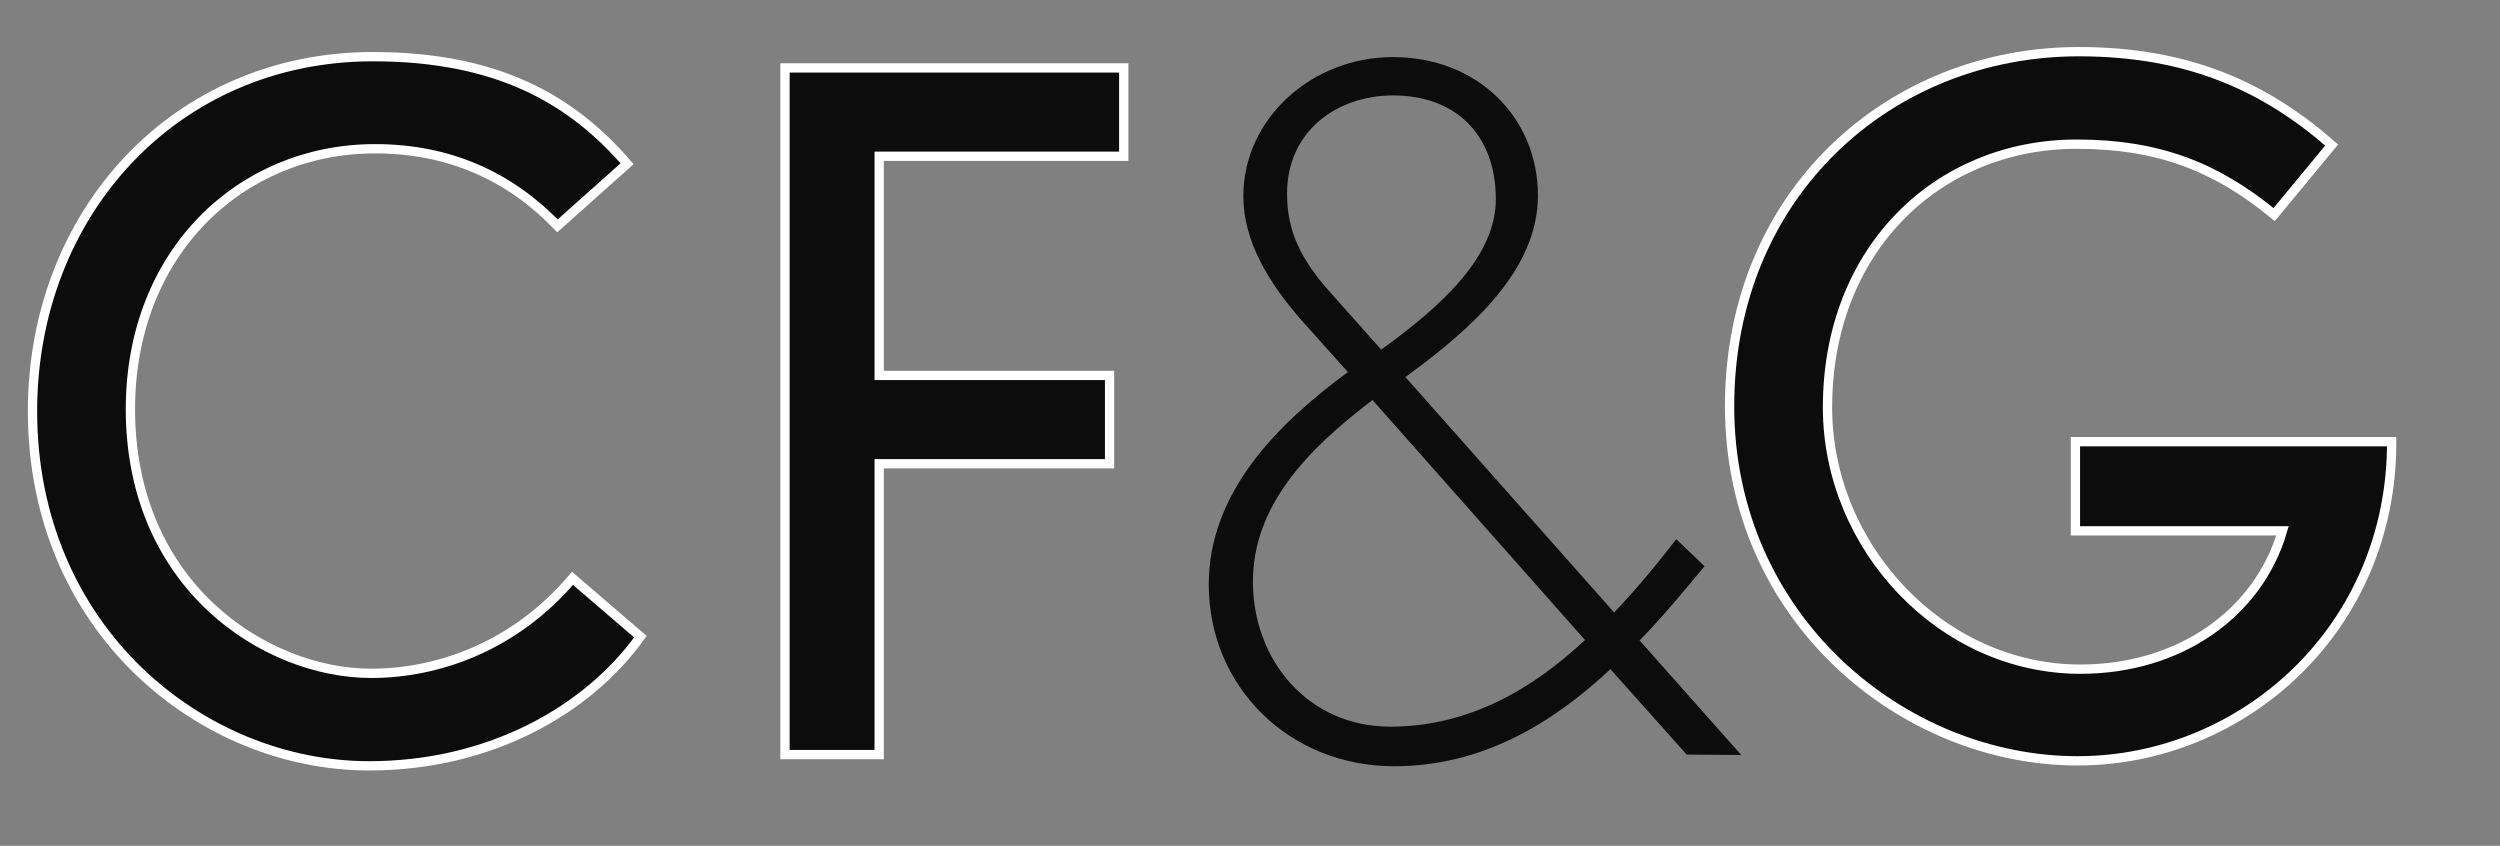
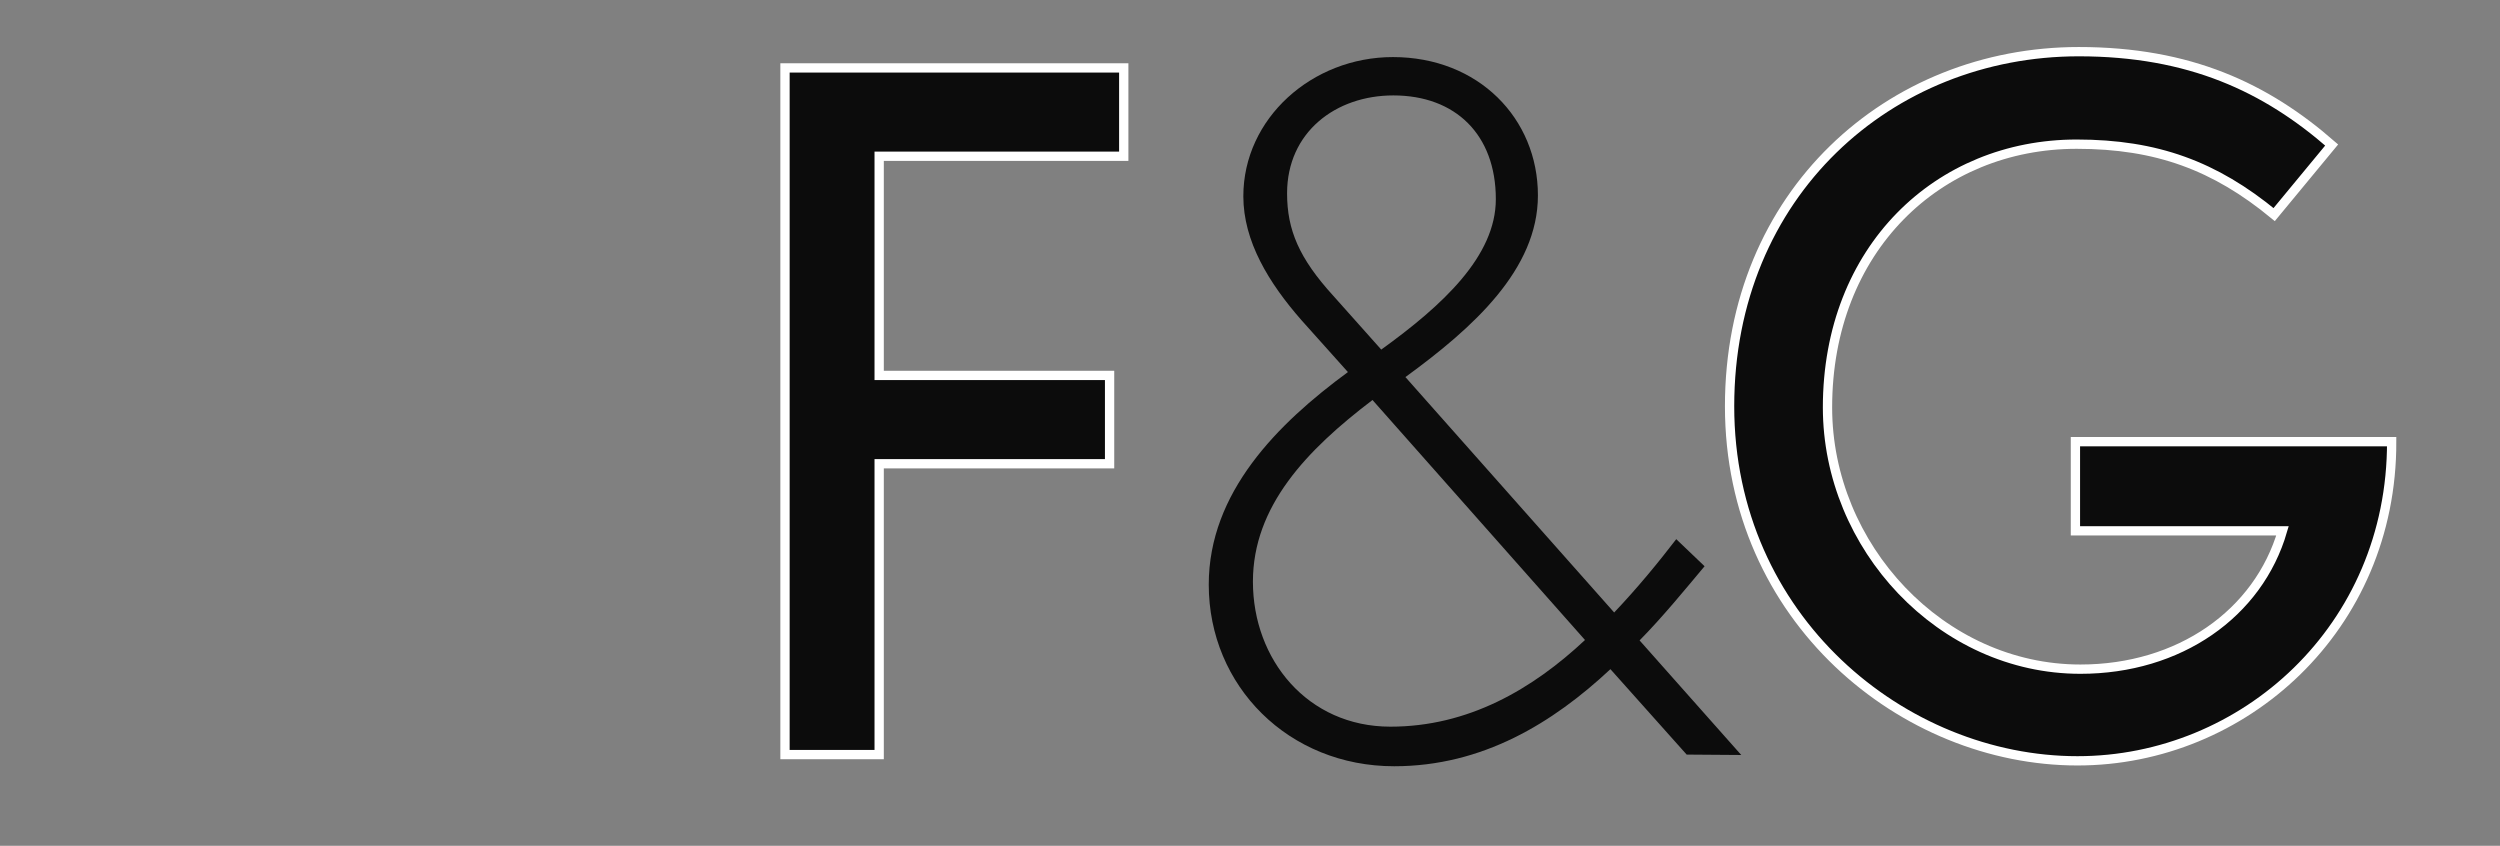
<svg xmlns="http://www.w3.org/2000/svg" version="1.1" id="Layer_1" x="0px" y="0px" viewBox="0 0 600 203" style="enable-background:new 0 0 600 203;" xml:space="preserve">
  <rect x="0" y="0" width="600" height="203" fill="#808080" stroke="none" />
  <style type="text/css">
	.st0{fill:#0C0C0C;}
	.st1{fill:#0C0C0C;stroke:#FFFFFF;stroke-width:2.231;stroke-miterlimit:10;}
</style>
  <g>
    <g>
-       <path class="st0" d="M404.8,181.1l-18.3-20.5c-13.8,12.9-30.7,23.3-51.9,23.3c-25.3,0-44.5-19.2-44.5-43.6    c0-22.1,16.5-38.6,33.4-51l-11.1-12.4c-7.9-9-14-19-14-29.8c0-18.7,16.5-33.4,35.9-33.4c20.5,0,34.8,14.7,34.8,33.2    c0,17.8-15.6,31.8-31.8,43.6l50.1,56.5c5.6-5.9,10.6-12,14.9-17.6l6.8,6.5c-4.7,5.6-9.9,12-15.6,17.8l24.4,27.5L404.8,181.1    L404.8,181.1z M329.4,96c-15.8,12-28.7,25.5-28.7,43.6c0,18.7,13.1,34.8,33,34.8c18.7,0,34.1-9,46.7-20.8L329.4,96z M334.4,22.9    c-13.8,0-25.5,8.8-25.5,23.5c0,8.8,2.9,15.6,11.1,24.6l11.5,12.9C346.2,73.3,359,61.5,359,47.8C359,32.3,349.3,22.9,334.4,22.9z" />
+       <path class="st0" d="M404.8,181.1l-18.3-20.5c-13.8,12.9-30.7,23.3-51.9,23.3c-25.3,0-44.5-19.2-44.5-43.6    c0-22.1,16.5-38.6,33.4-51l-11.1-12.4c-7.9-9-14-19-14-29.8c0-18.7,16.5-33.4,35.9-33.4c20.5,0,34.8,14.7,34.8,33.2    c0,17.8-15.6,31.8-31.8,43.6l50.1,56.5c5.6-5.9,10.6-12,14.9-17.6l6.8,6.5c-4.7,5.6-9.9,12-15.6,17.8l24.4,27.5L404.8,181.1    L404.8,181.1M329.4,96c-15.8,12-28.7,25.5-28.7,43.6c0,18.7,13.1,34.8,33,34.8c18.7,0,34.1-9,46.7-20.8L329.4,96z M334.4,22.9    c-13.8,0-25.5,8.8-25.5,23.5c0,8.8,2.9,15.6,11.1,24.6l11.5,12.9C346.2,73.3,359,61.5,359,47.8C359,32.3,349.3,22.9,334.4,22.9z" />
    </g>
  </g>
  <g>
-     <path class="st1" d="M88.6,183.8c-40.2,0-80.8-32.7-80.8-85.1c0-47.6,34.3-85.1,81.7-85.1c29.8,0,47.6,10.2,61,25.7l-16.7,14.9   C122.5,42.5,108.1,35.7,90,35.7c-32.1,0-58.7,24.8-58.7,62.5c0,42.5,32.5,63.4,57.8,63.4c15.8,0,34.3-6.3,48.3-22.8l16.3,14   C141,170.5,117.5,183.8,88.6,183.8z" />
    <path class="st1" d="M211,37.5v52.6h55.3v21.2H211v69.8h-22.6V16.3h81.3v21.2H211z" />
  </g>
  <g>
    <g>
      <path class="st1" d="M498.6,182.6c-41.8,0-83.5-34.1-83.5-85.1s38.4-85.1,83.8-85.1c26.6,0,44.9,8.6,60.7,22.4l-13.8,16.7    c-14.2-11.7-28.2-16.9-47.4-16.9c-33.2,0-59.8,25.1-59.8,63.2c0,33.4,27.3,62.8,60.7,62.8c23.7,0,42.7-13.3,48.5-33.2h-49.7V106    H574C574.1,150.8,538.4,182.6,498.6,182.6z" />
    </g>
  </g>
</svg>